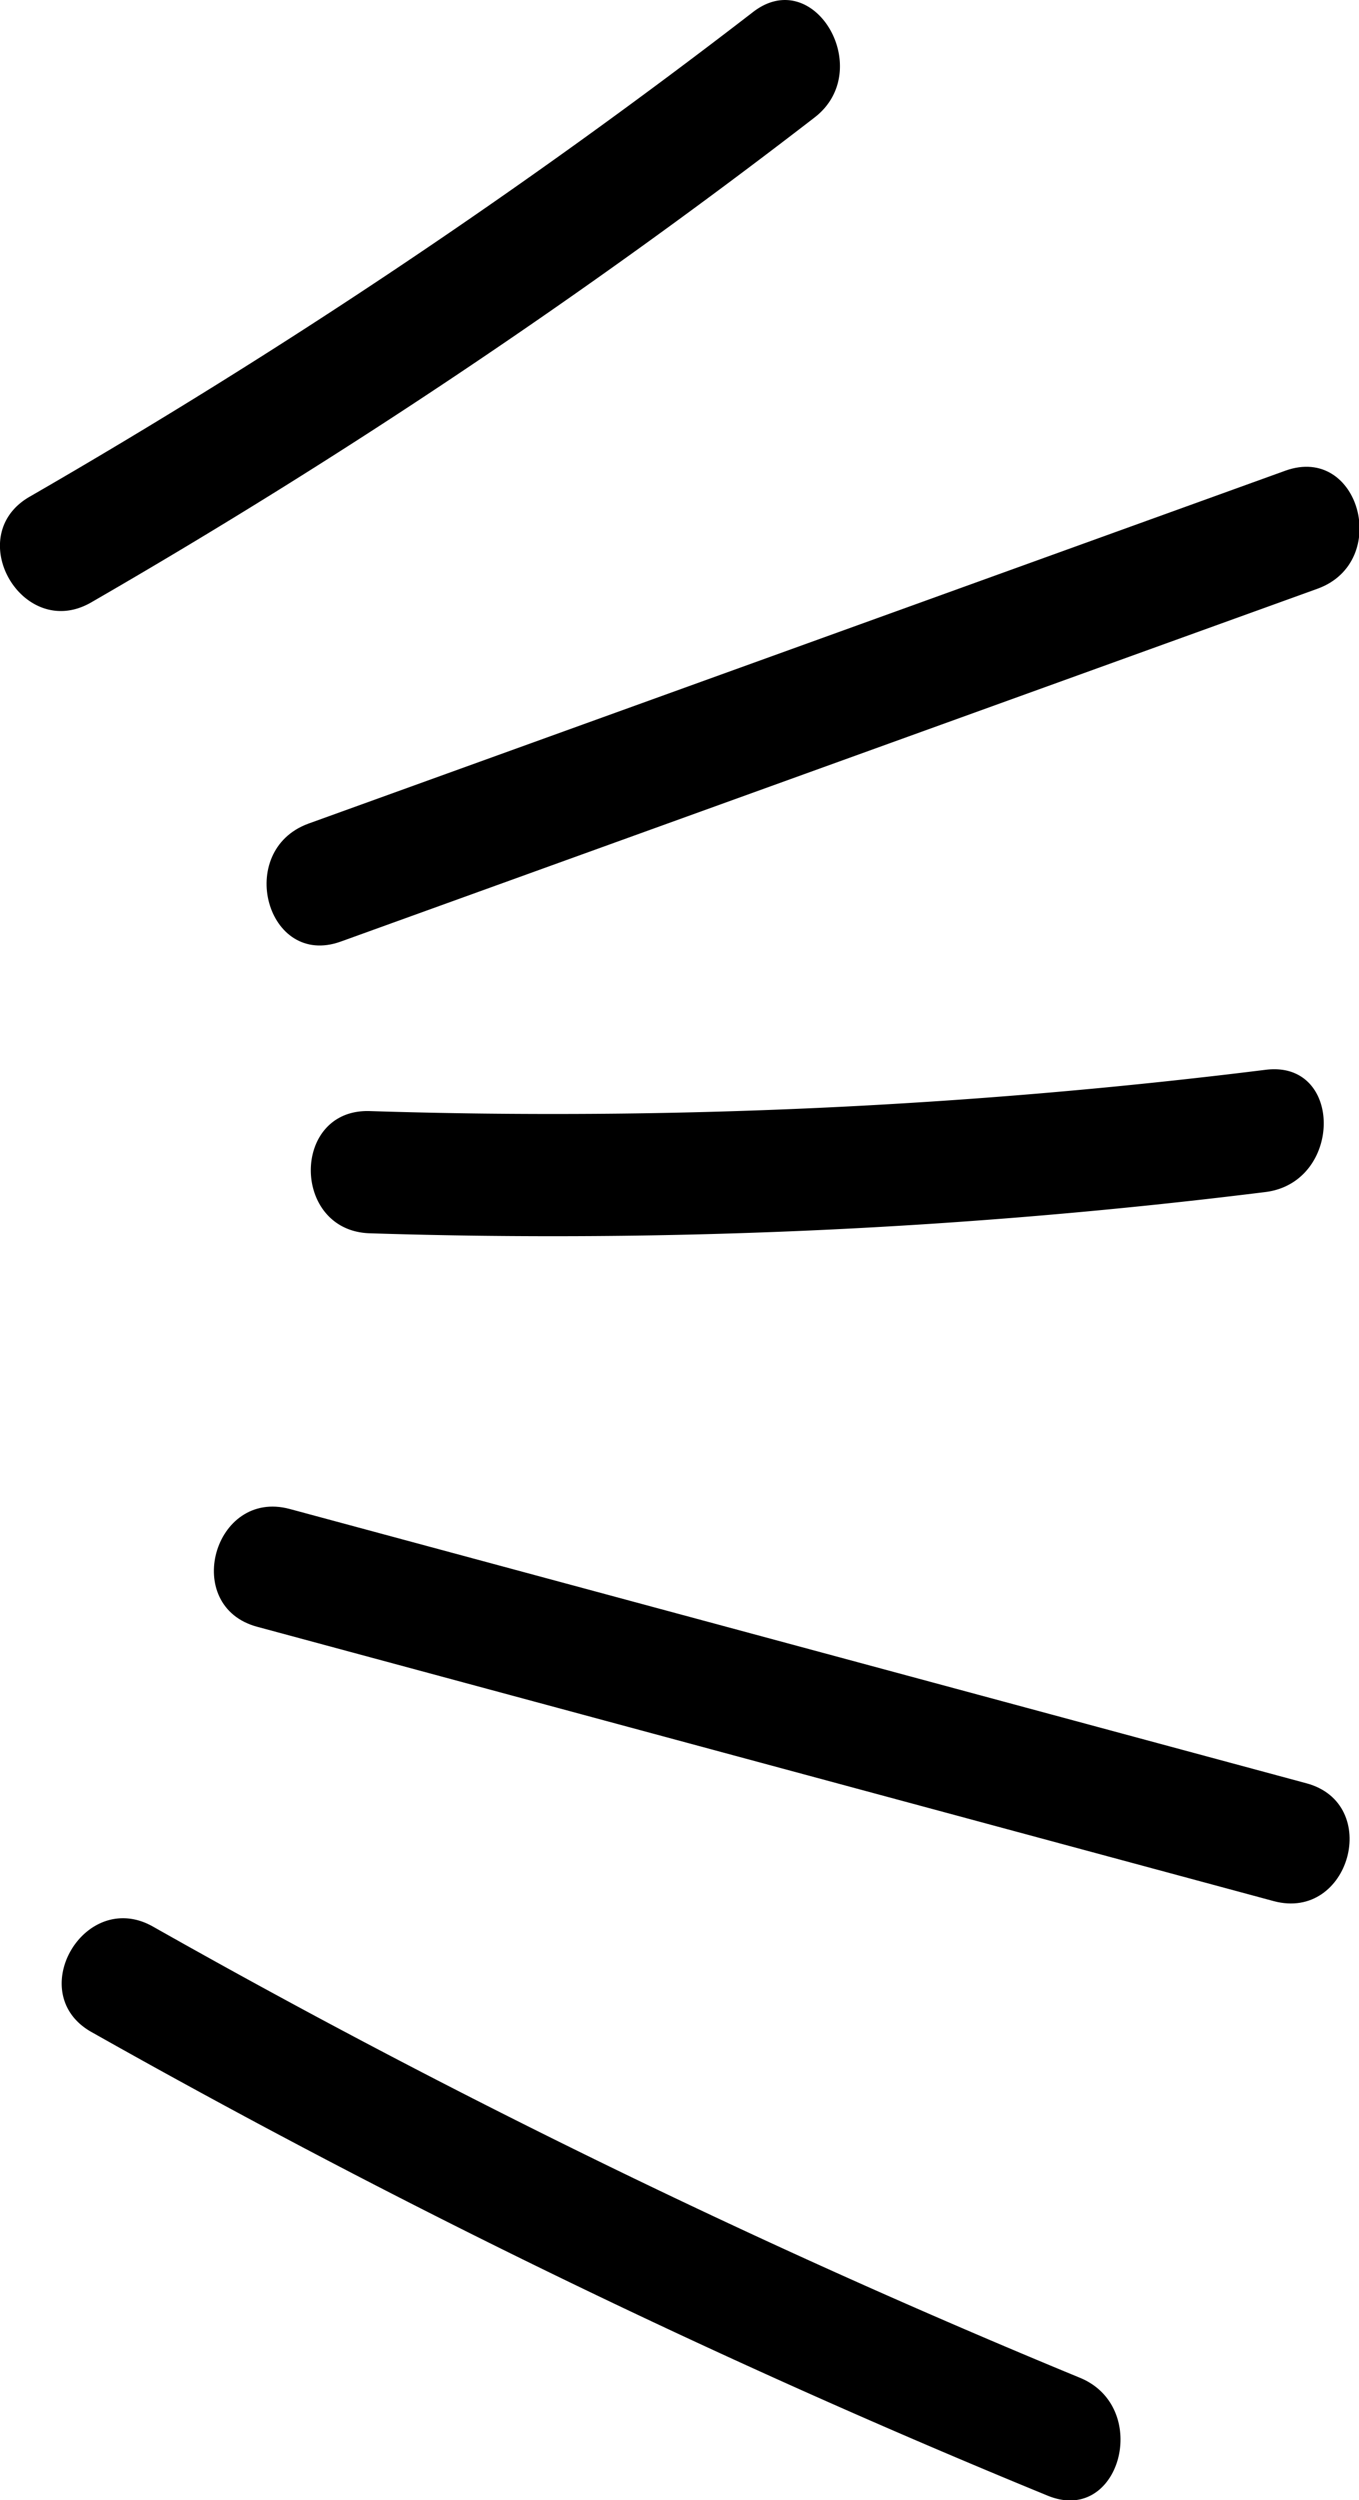
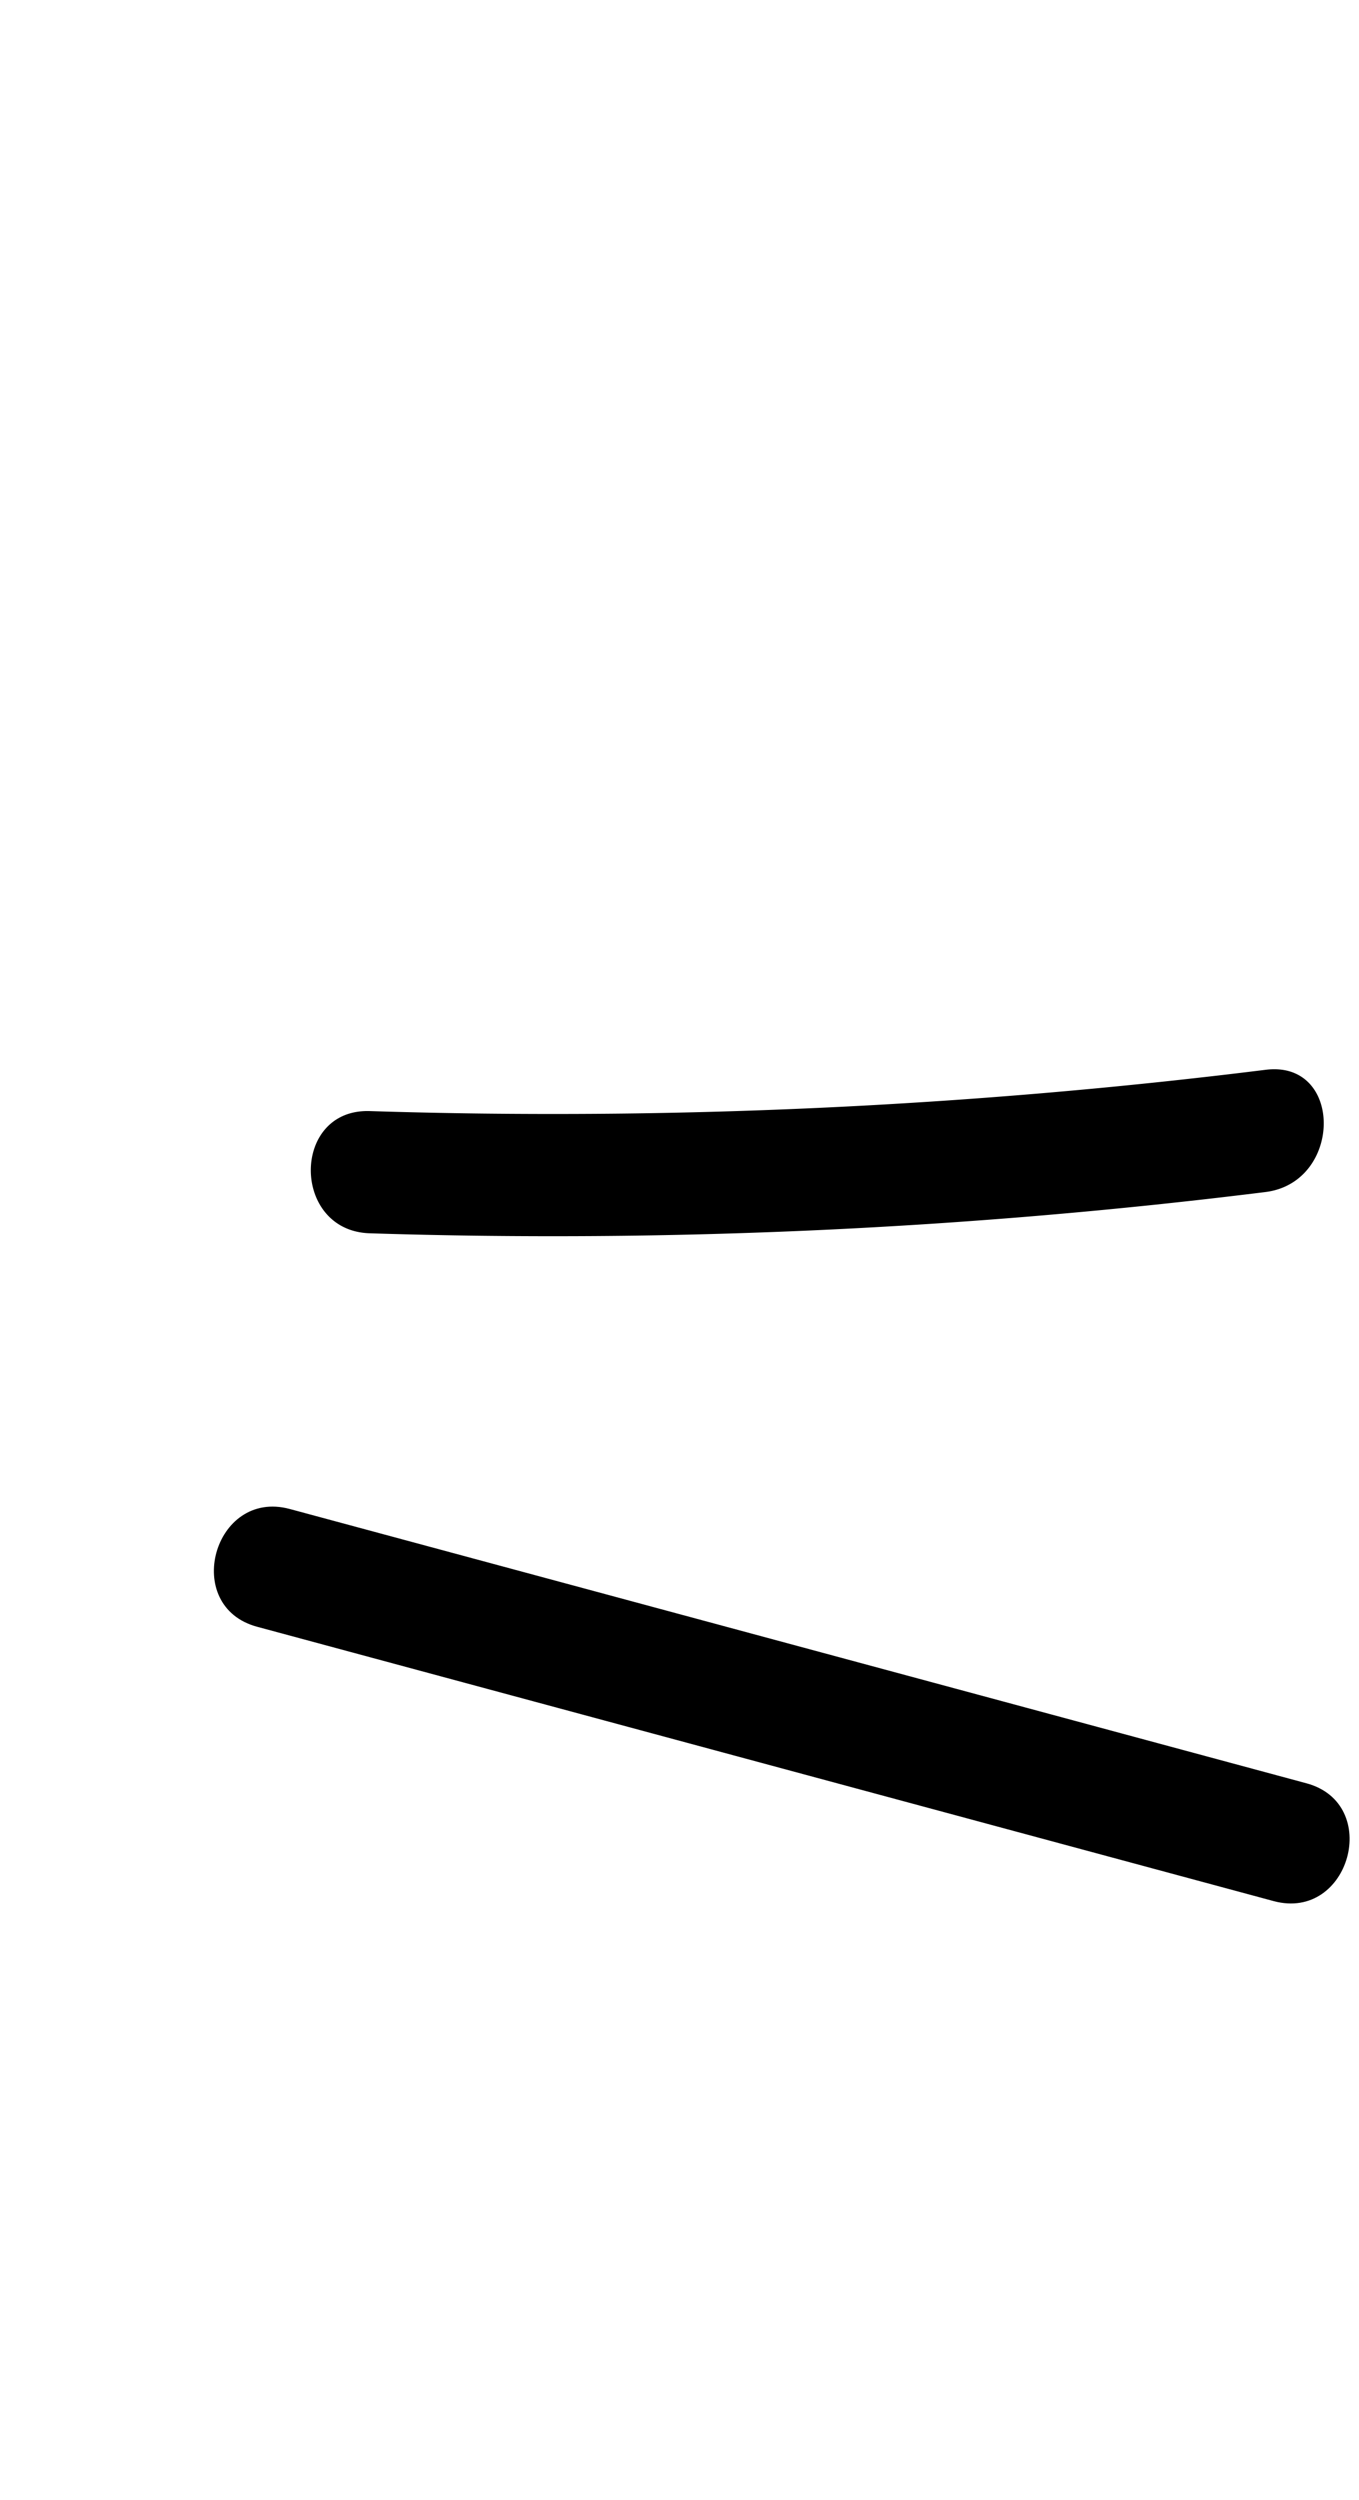
<svg xmlns="http://www.w3.org/2000/svg" viewBox="0 0 50.06 92.06">
  <g id="Layer_2" data-name="Layer 2">
    <g id="Layer_1-2" data-name="Layer 1">
-       <path d="M3.37,74.82A314.82,314.82,0,0,0,38.59,91.89c2.67,1.1,3.84-3.25,1.19-4.34A307.23,307.23,0,0,1,5.64,70.94C3.12,69.51.85,73.4,3.37,74.82Z" />
      <path d="M9.48,59.9,46.92,70c2.8.75,4-3.59,1.2-4.34L10.67,55.56c-2.8-.75-4,3.59-1.19,4.34Z" />
      <path d="M13.62,45.41a212.43,212.43,0,0,0,33-1.52c2.84-.36,2.87-4.86,0-4.5a212.43,212.43,0,0,1-33,1.52c-2.9-.09-2.89,4.41,0,4.5Z" />
-       <path d="M12.55,34.67l36-13c2.7-1,1.53-5.32-1.2-4.34l-36,13c-2.7,1-1.53,5.32,1.2,4.34Z" />
-       <path d="M3.36,22.18A239.56,239.56,0,0,0,30,4.33c2.27-1.74,0-5.65-2.27-3.88A239.48,239.48,0,0,1,1.09,18.29c-2.51,1.45-.24,5.34,2.27,3.89Z" />
    </g>
  </g>
</svg>